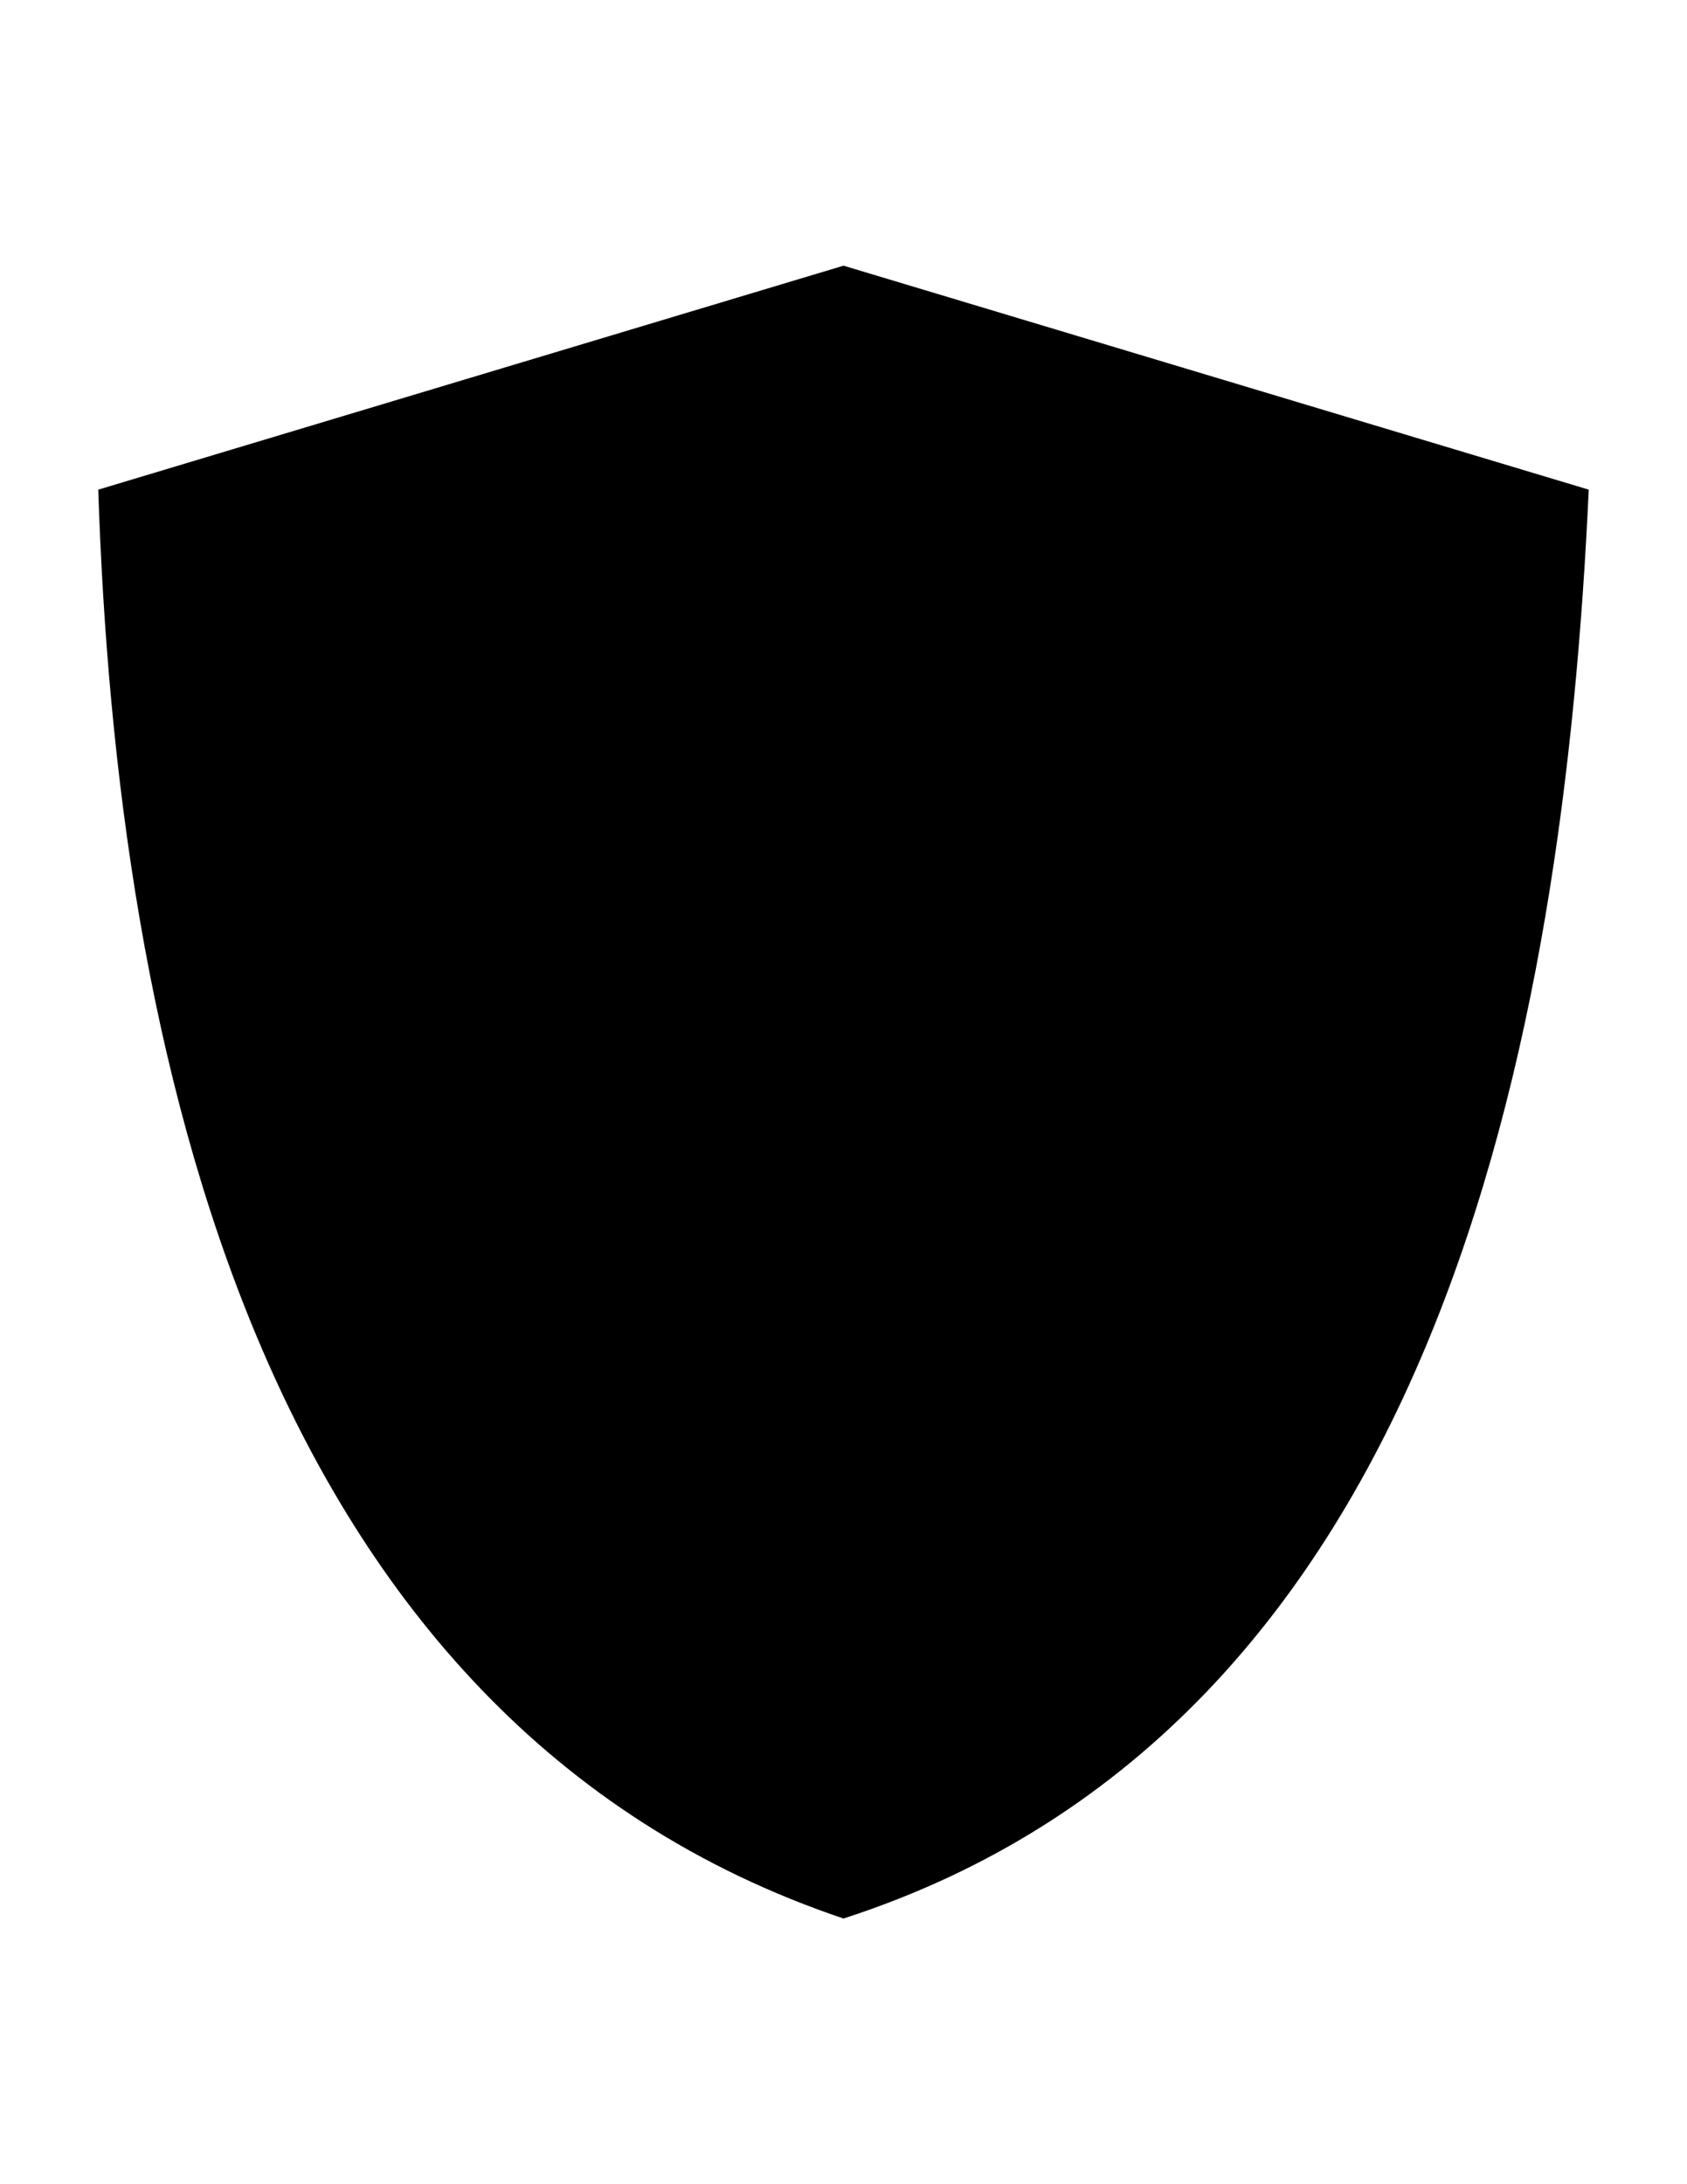
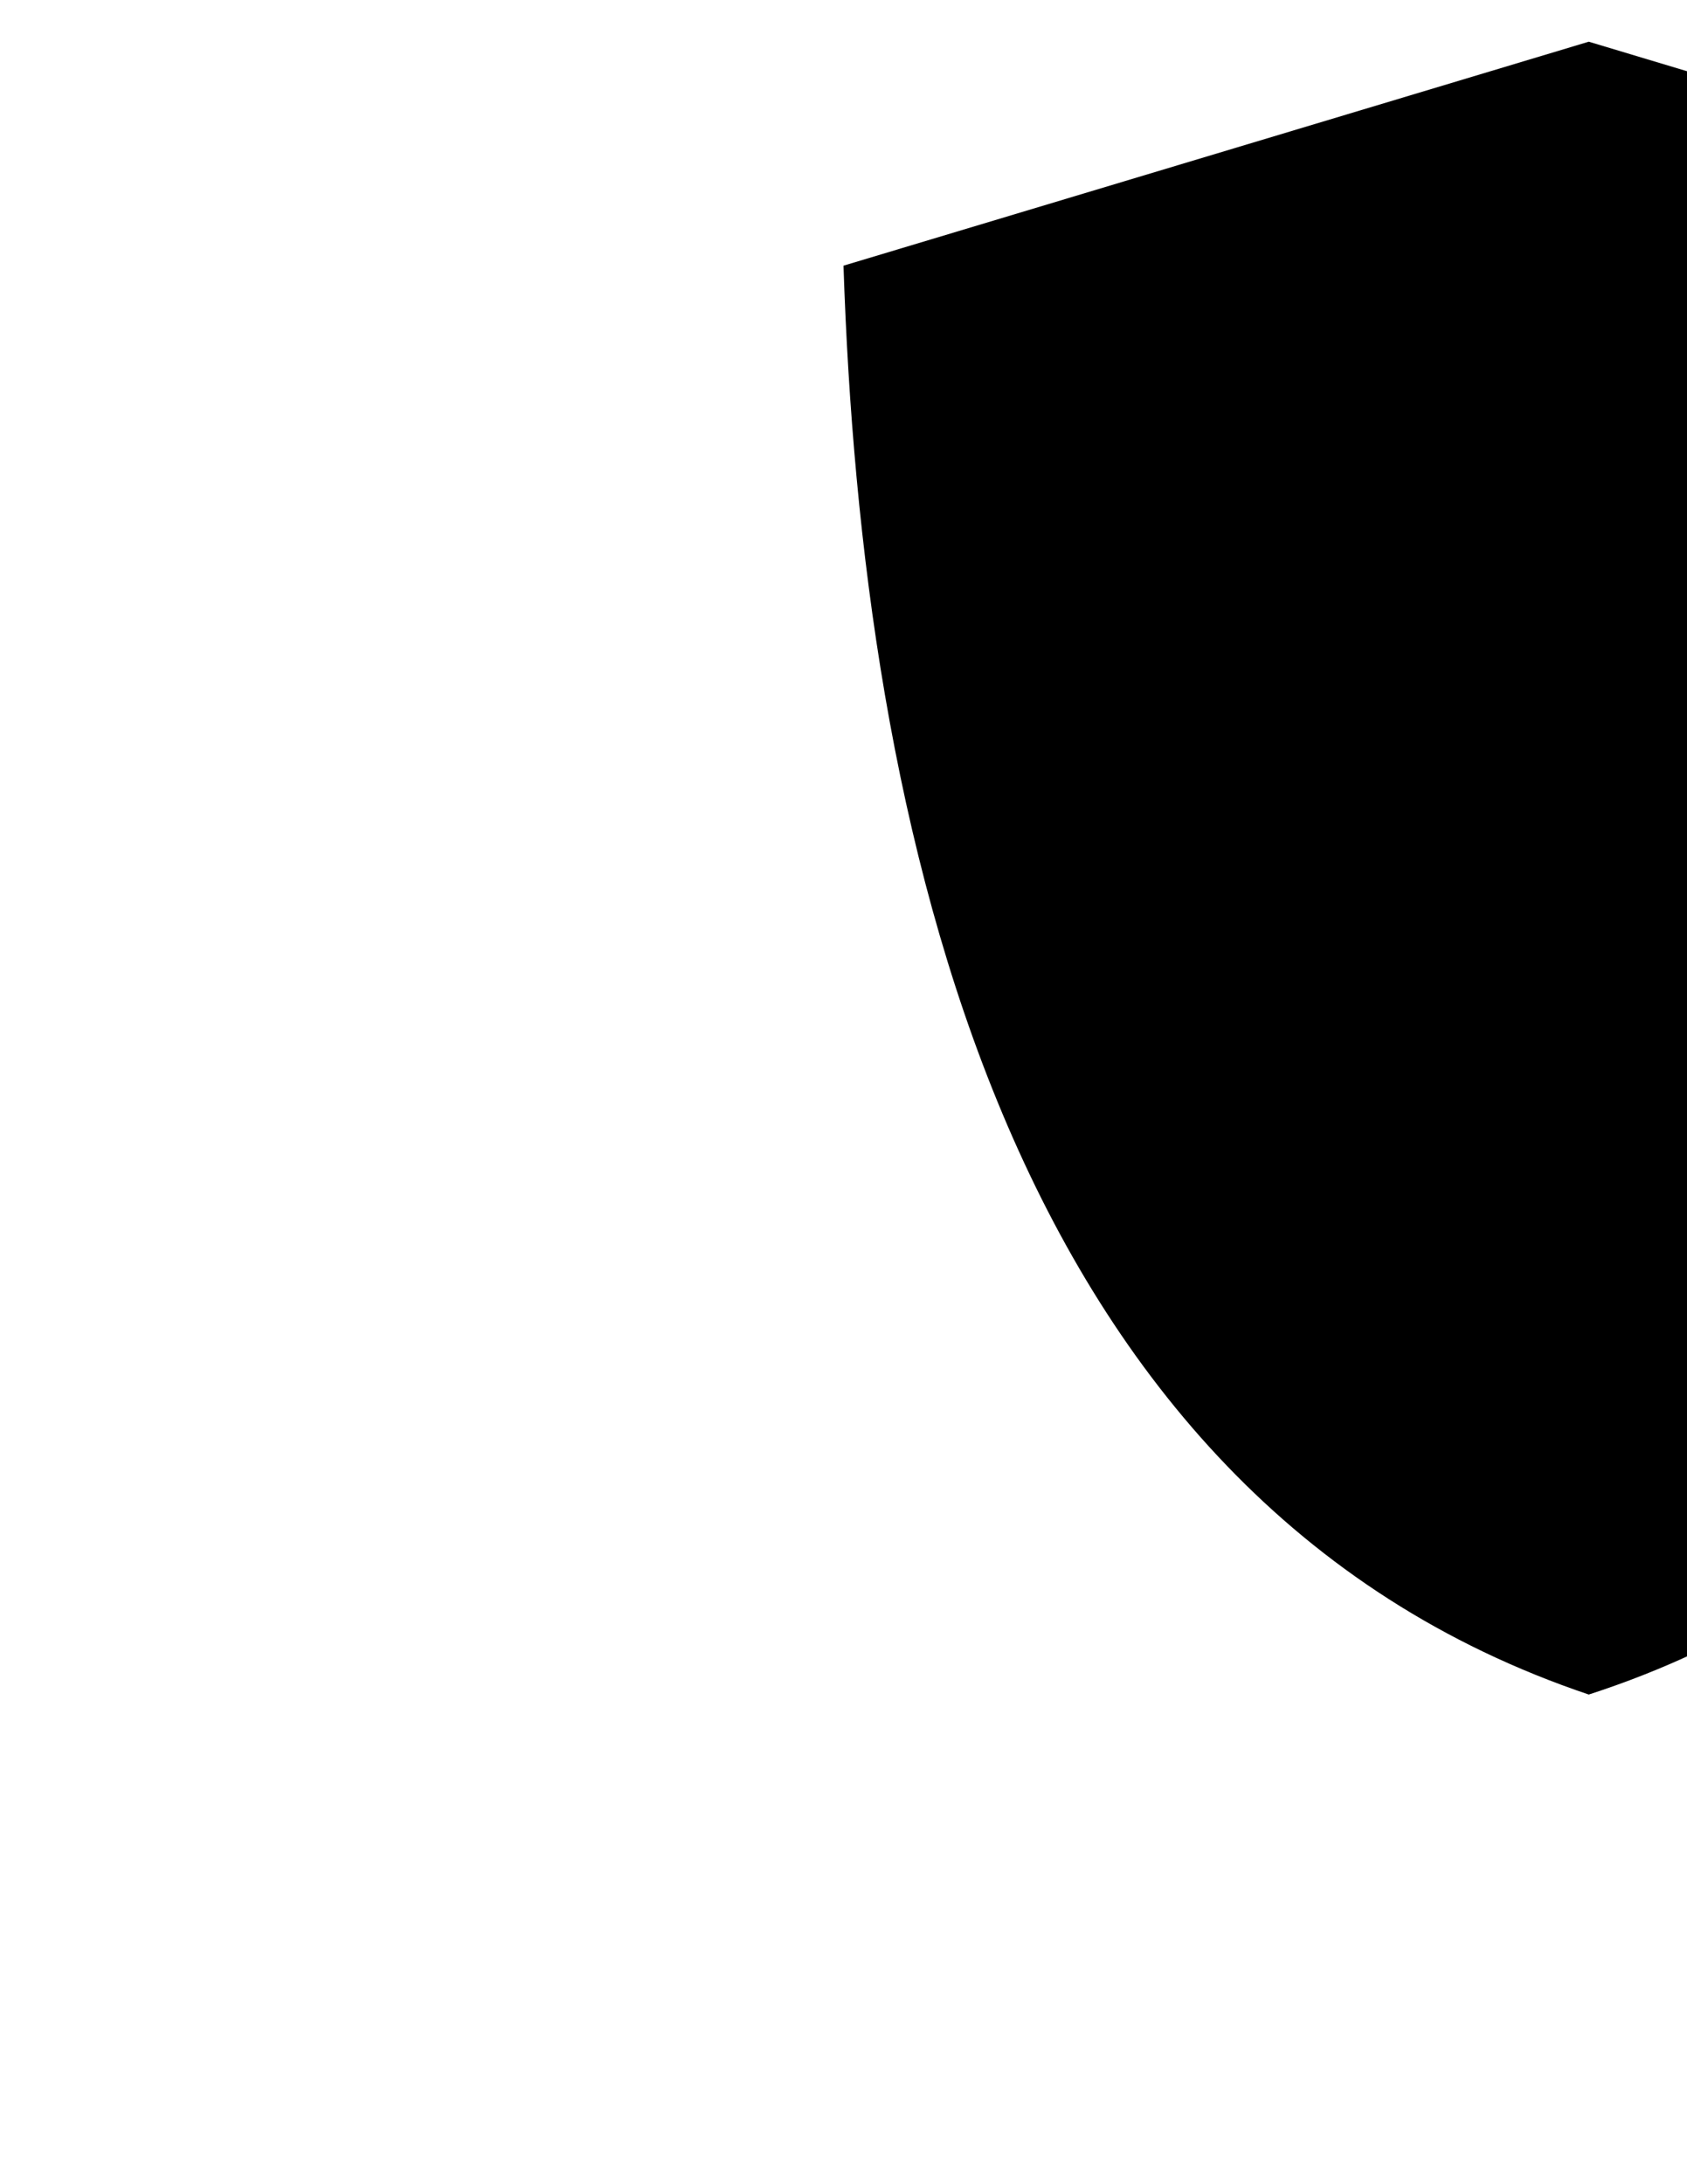
<svg xmlns="http://www.w3.org/2000/svg" xmlns:ns1="http://sodipodi.sourceforge.net/DTD/sodipodi-0.dtd" xmlns:ns2="http://www.inkscape.org/namespaces/inkscape" id="svg2" style="fill-rule:evenodd;text-rendering:geometricPrecision;image-rendering:optimizeQuality;clip-rule:evenodd;shape-rendering:geometricPrecision" ns1:docname="basic-shield-1.svg" xml:space="preserve" version="1.1" ns2:version="0.47 r22583" viewBox="0 0 8.5 11">
  <ns1:namedview id="namedview12" bordercolor="#666666" ns2:pageshadow="2" guidetolerance="10" pagecolor="#ffffff" gridtolerance="10" ns2:zoom="0.62668876" objecttolerance="10" borderopacity="1" ns2:current-layer="svg2" ns2:cx="382.5" ns2:cy="495" ns2:window-width="640" showgrid="false" ns2:pageopacity="0" ns2:window-height="480" />
  <defs id="defs4">
    <style id="style6" type="text/css">
    .fil0 {fill:black}
  </style>
  </defs>
  <g id="Layer_x0020_1">
-     <path id="path10" ns1:nodetypes="ccccc" style="fill:#000000" d="m4.25 1.338l-3.755 1.128c0.092 2.793 0.793 6.199 3.755 7.196 2.994-0.968 3.627-4.433 3.755-7.196l-3.755-1.128z" />
+     <path id="path10" ns1:nodetypes="ccccc" style="fill:#000000" d="m4.25 1.338c0.092 2.793 0.793 6.199 3.755 7.196 2.994-0.968 3.627-4.433 3.755-7.196l-3.755-1.128z" />
  </g>
</svg>